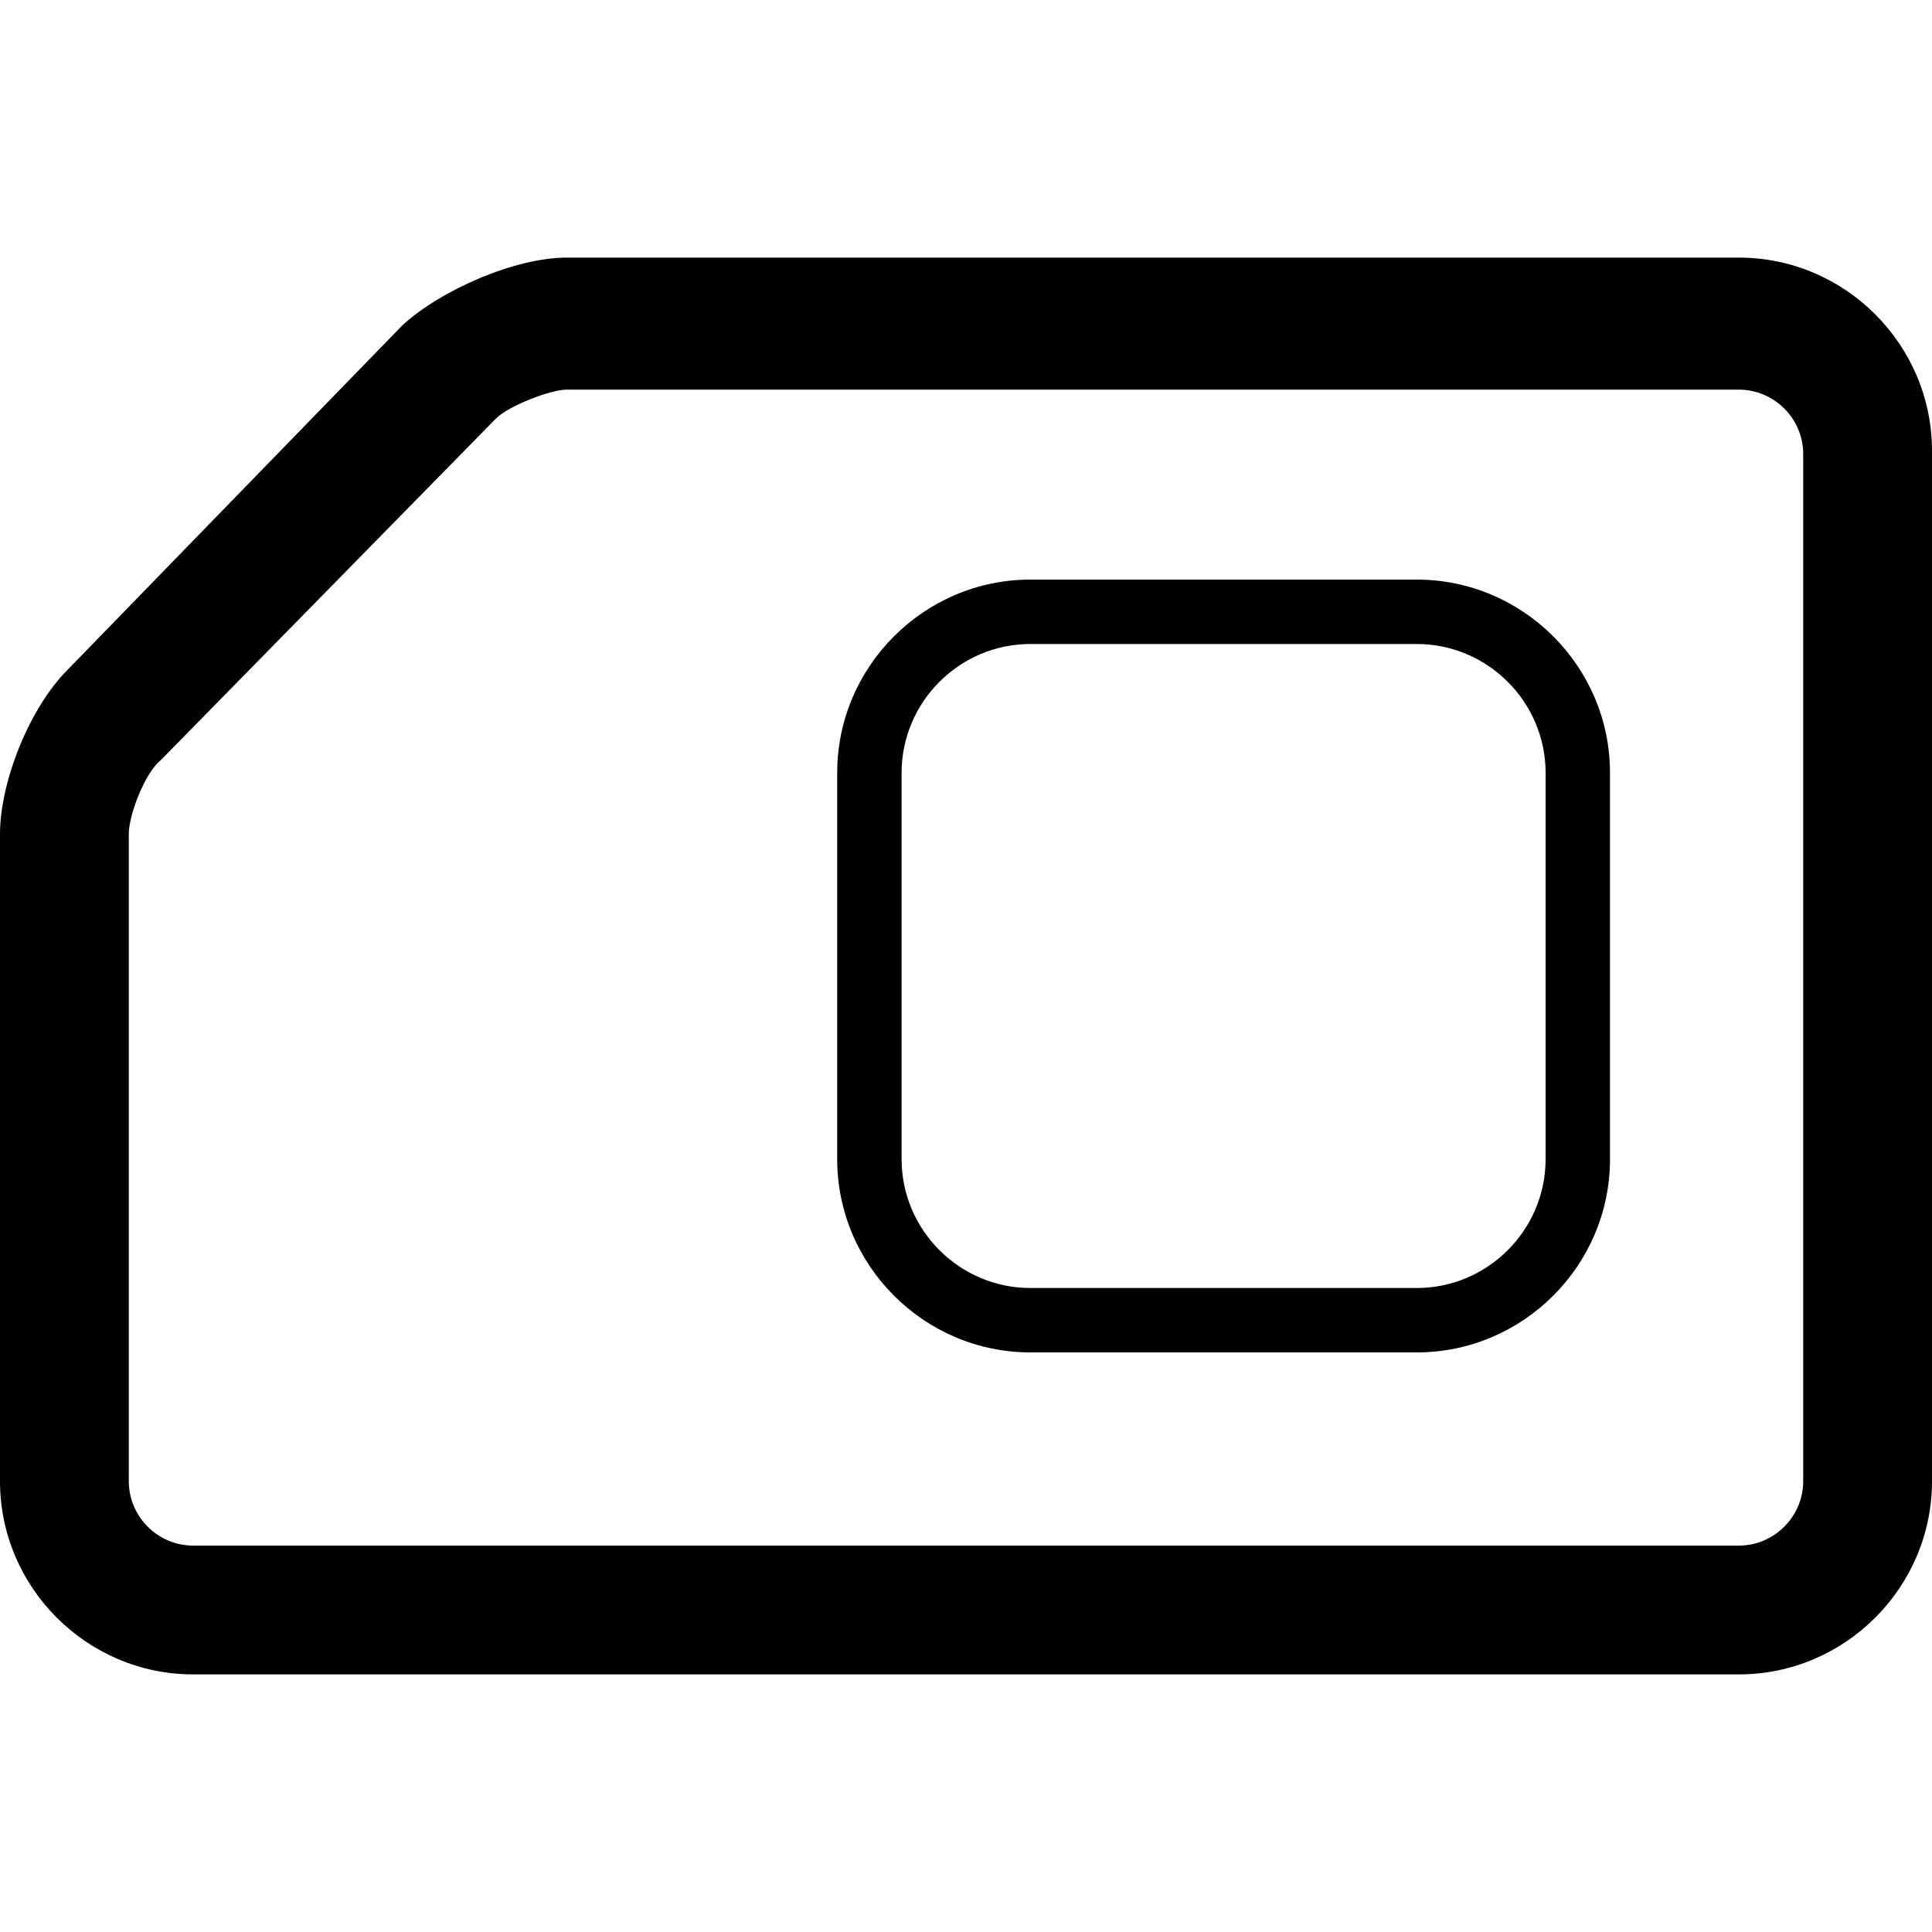
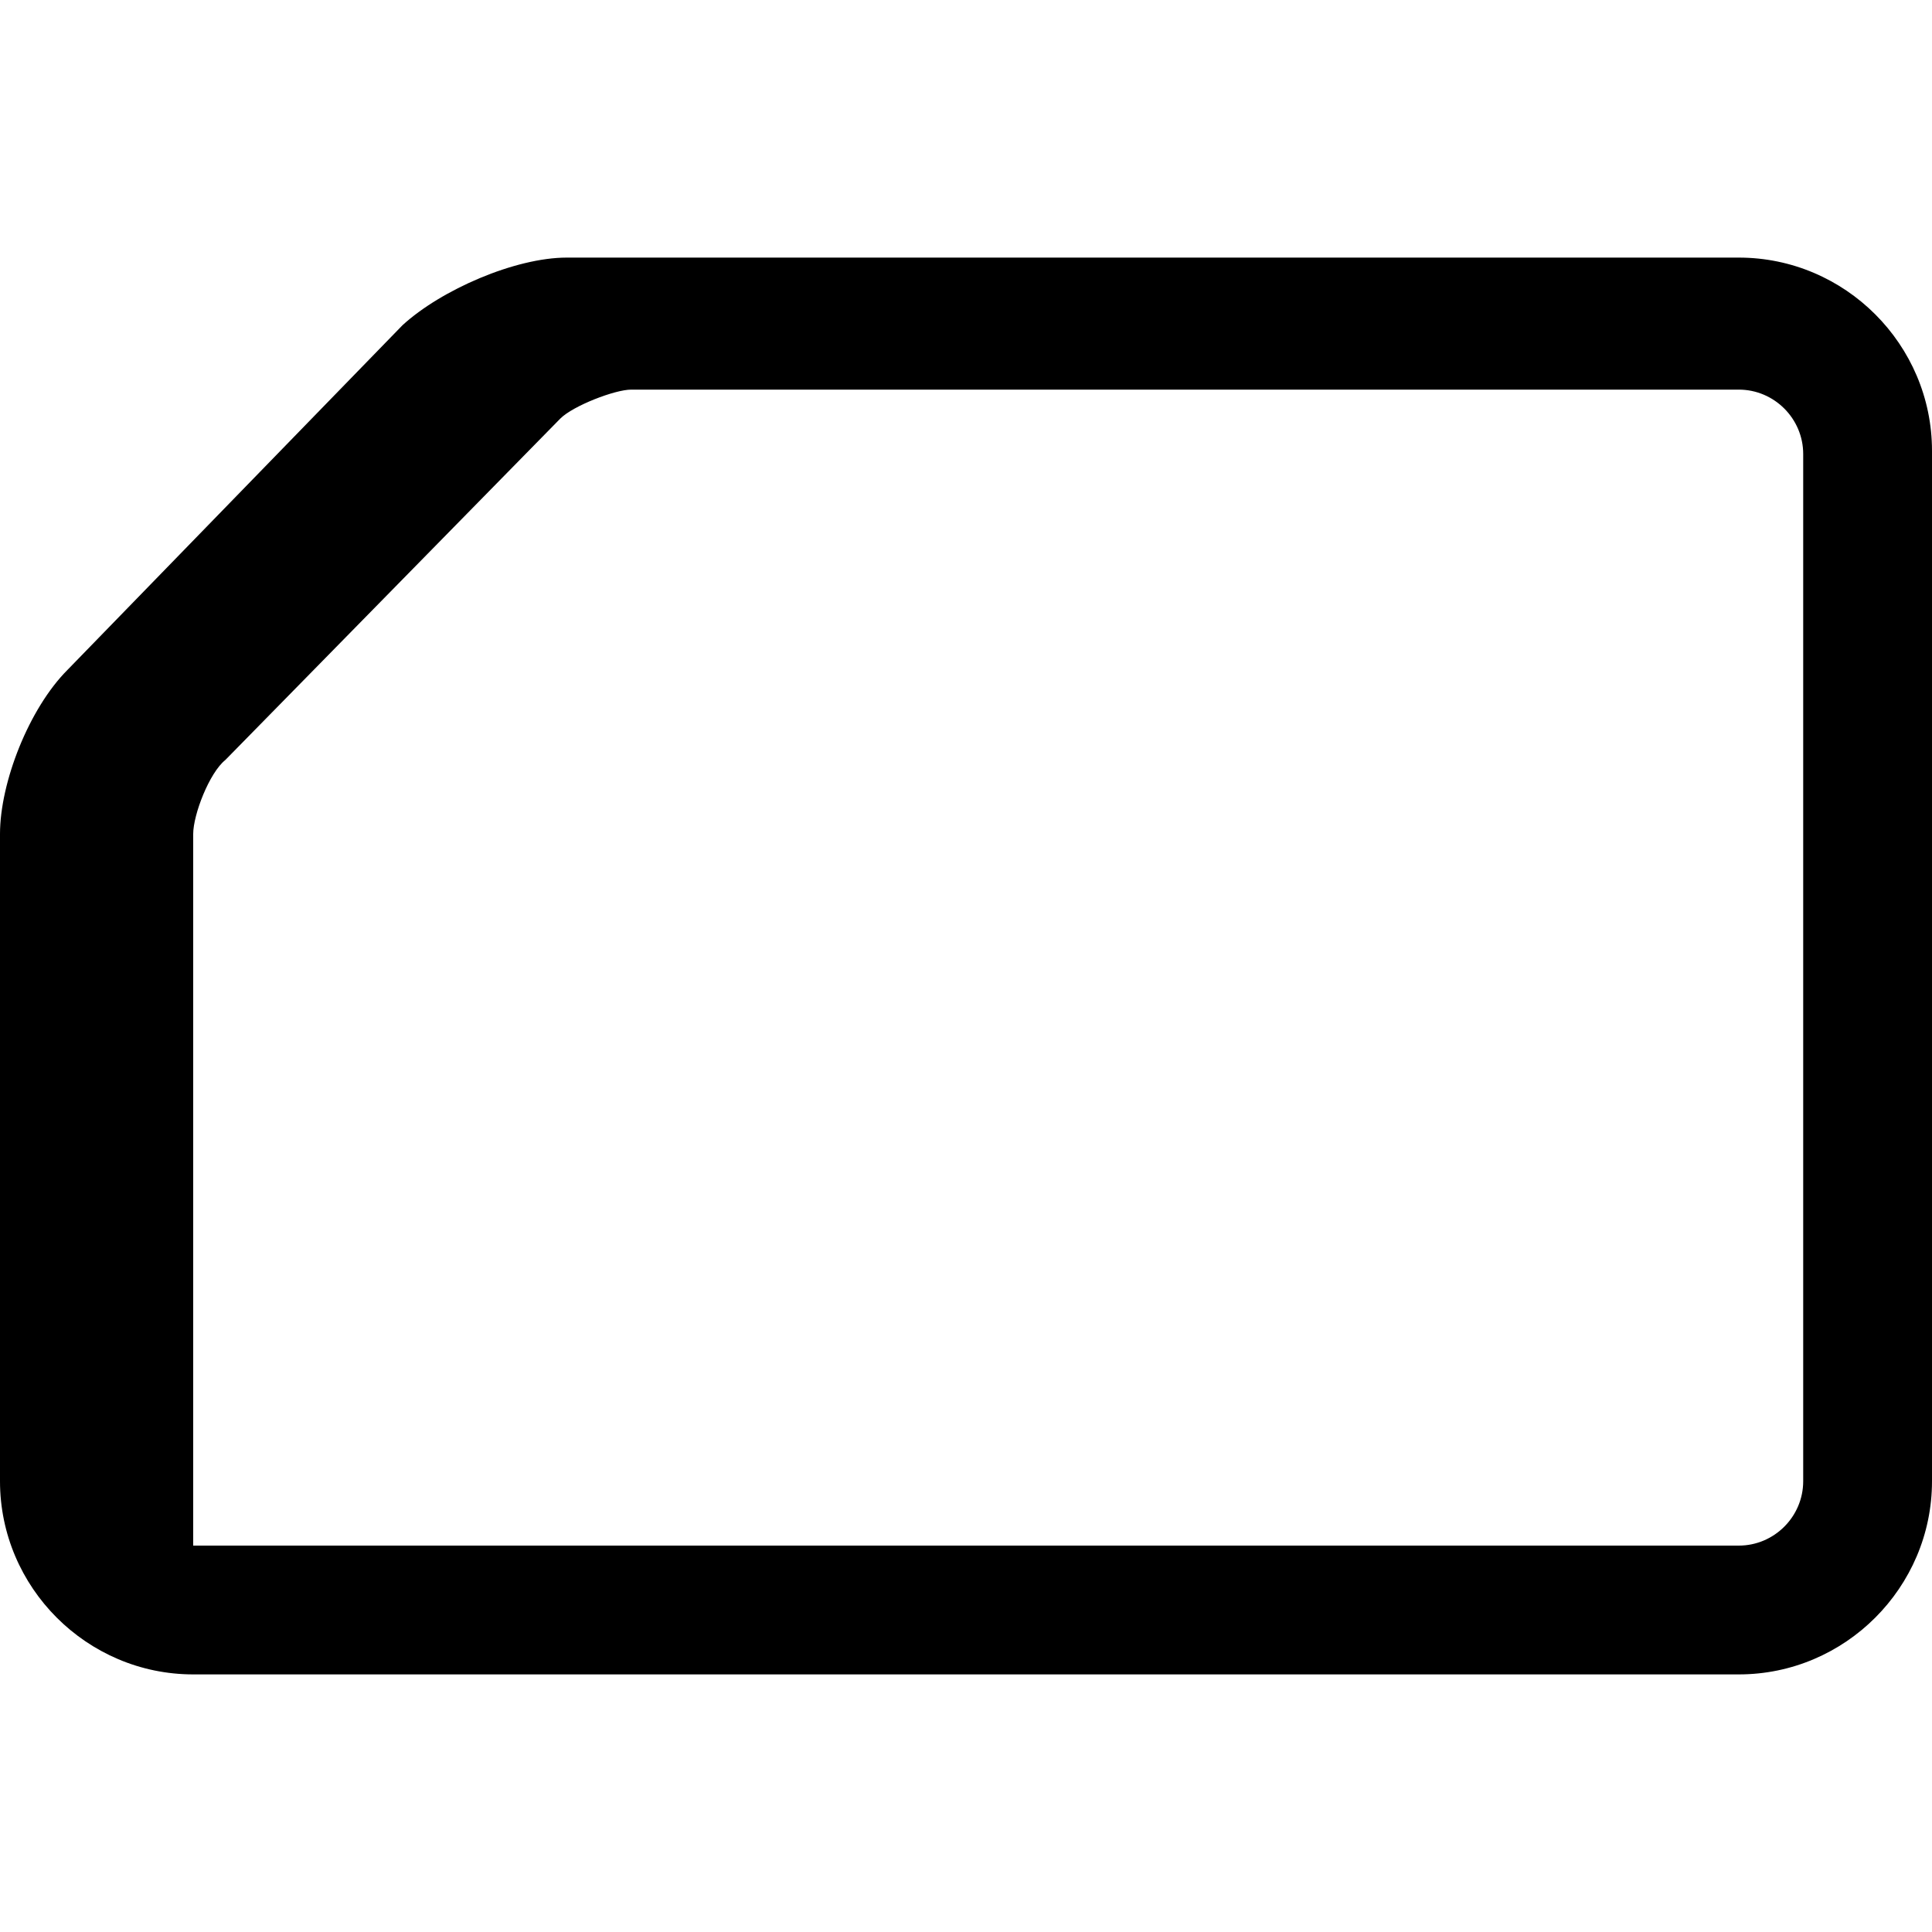
<svg xmlns="http://www.w3.org/2000/svg" version="1.1" id="Ebene_1" x="0px" y="0px" viewBox="0 0 60 60" style="enable-background:new 0 0 60 60;" xml:space="preserve">
  <title>sim</title>
  <desc>Created with Sketch.</desc>
  <g>
-     <path d="M44,18H32c-3.3,0-6,2.7-6,6v12c0,3.3,2.7,6,6,6h12c3.3,0,6-2.7,6-6V24C50,20.7,47.3,18,44,18z M48,36c0,2.2-1.8,4-4,4H32   c-2.2,0-4-1.8-4-4V24c0-2.2,1.8-4,4-4h12c2.2,0,4,1.8,4,4V36z" />
-     <path d="M54,8H17.6c-1.6,0-3.9,1-5.1,2.1L2.1,20.8C0.9,22,0,24.3,0,25.9V46c0,3.3,2.7,6,6,6h48c3.3,0,6-2.7,6-6V14   C60,10.7,57.3,8,54,8z M56,46c0,1.1-0.9,2-2,2H6c-1.1,0-2-0.9-2-2V25.9c0-0.6,0.5-1.9,1-2.3l10.4-10.6c0.4-0.4,1.7-0.9,2.2-0.9H54   c1.1,0,2,0.9,2,2V46z" />
+     <path d="M54,8H17.6c-1.6,0-3.9,1-5.1,2.1L2.1,20.8C0.9,22,0,24.3,0,25.9V46c0,3.3,2.7,6,6,6h48c3.3,0,6-2.7,6-6V14   C60,10.7,57.3,8,54,8z M56,46c0,1.1-0.9,2-2,2H6V25.9c0-0.6,0.5-1.9,1-2.3l10.4-10.6c0.4-0.4,1.7-0.9,2.2-0.9H54   c1.1,0,2,0.9,2,2V46z" />
  </g>
</svg>